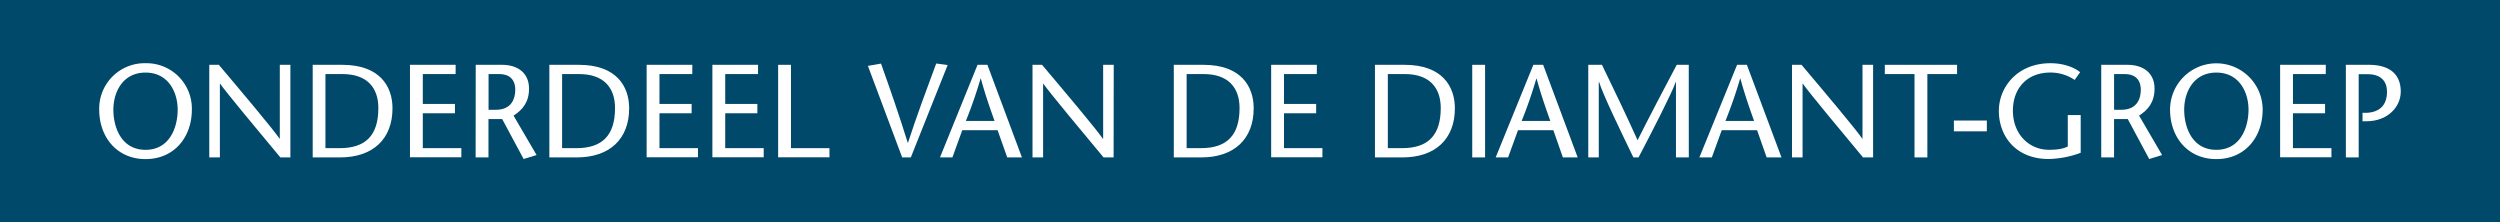
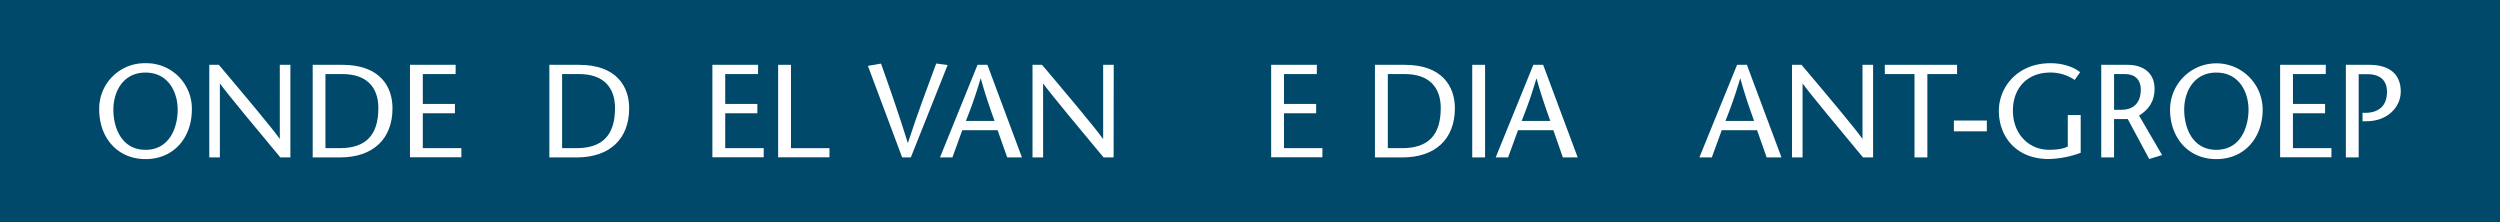
<svg xmlns="http://www.w3.org/2000/svg" id="Laag_1" data-name="Laag 1" viewBox="0 0 1094.59 97.3">
  <rect x="0" y="0" width="1094.59" height="97.3" fill="#808080" stroke="none" />
  <defs>
    <style>.cls-1{fill:#00496a;}.cls-2{fill:#fff;}</style>
  </defs>
  <polygon class="cls-1" points="0 0 0 97.3 1094.59 97.3 1094.59 0 0 0 0 0" />
  <path class="cls-2" d="M43.44,48A19.87,19.87,0,0,1,63.72,27.68,19.86,19.86,0,0,1,84,48c0,12.1-7.76,21.66-20.27,21.66S43.44,60.06,43.44,48Zm34.35,0c0-7.59-4.05-16.22-14.07-16.22S49.64,40.37,49.64,48c0,7.93,3.59,17.6,14.08,17.6S77.79,55.89,77.79,48Z" />
  <path class="cls-2" d="M127.14,68.92h-4.4c-8.8-10.54-23.92-28.73-26.36-32.26h-.11V68.92H91.63V28.38h4.18c8.92,10.54,23.86,28.26,26.58,32.32h.12V28.38h4.63Z" />
  <path class="cls-2" d="M149.85,28.38c16.33,0,22,9.32,22,19.05,0,13.44-8.58,21.49-22.94,21.49h-12V28.38Zm-7.36,36.49h6.25c11.42,0,16.92-5.68,16.92-17.55,0-9-5-14.89-15.7-14.89h-7.47Z" />
  <path class="cls-2" d="M199.48,32.43H185.12V45.52h14.07v4.06H185.12V64.87H202v4H179.5V28.38h20Z" />
-   <path class="cls-2" d="M208.29,28.38h11.58c6.61,0,11.76,3.42,11.76,10.42,0,6-2.89,9.33-6.78,11.82l10.08,17.26-5.67,1.74-9.39-17.49h-6V68.92h-5.62Zm5.62,19.69h3.18c7.19,0,8.52-5.33,8.52-8.74,0-5-3.13-6.9-6.9-6.9h-4.8Z" />
  <path class="cls-2" d="M253.47,28.38c16.33,0,22,9.32,22,19.05,0,13.44-8.57,21.49-22.94,21.49h-12V28.38Zm-7.36,36.49h6.26c11.41,0,16.91-5.68,16.91-17.55,0-9-5-14.89-15.7-14.89h-7.47Z" />
-   <path class="cls-2" d="M303.11,32.43H288.74V45.52h14.08v4.06H288.74V64.87H305.6v4H283.12V28.38h20Z" />
  <path class="cls-2" d="M331.89,32.43H317.53V45.52H331.6v4.06H317.53V64.87h16.85v4H311.91V28.38h20Z" />
  <path class="cls-2" d="M340.7,28.38h5.62V64.87h16.85v4H340.7Z" />
  <path class="cls-2" d="M395,68.92,380,28.84l5.74-1c3.94,11.06,7.82,22.18,11.7,34.64h.11C401.63,50,405.8,38.86,409.91,27.8l5,.69L398.79,68.92Z" />
  <path class="cls-2" d="M432.32,28.38l15.12,40.54H441L436.78,57H421.32L417,68.92h-5.44L428,28.38Zm3.13,24.56c-2-5.62-4-11.24-6-18.54h-.12a195.58,195.58,0,0,1-6.43,18.54Z" />
  <path class="cls-2" d="M487.58,68.92h-4.4c-8.81-10.54-23.92-28.73-26.36-32.26h-.11V68.92h-4.64V28.38h4.17c8.92,10.54,23.87,28.26,26.59,32.32H483V28.38h4.63Z" />
-   <path class="cls-2" d="M526.91,28.38c16.33,0,22,9.32,22,19.05,0,13.44-8.57,21.49-22.94,21.49H513.93V28.38Zm-7.36,36.49h6.26c11.41,0,16.91-5.68,16.91-17.55,0-9-5-14.89-15.7-14.89h-7.47Z" />
  <path class="cls-2" d="M576.55,32.43H562.18V45.52h14.08v4.06H562.18V64.87H579v4H556.56V28.38h20Z" />
  <path class="cls-2" d="M615,28.38c16.33,0,22,9.32,22,19.05,0,13.44-8.57,21.49-22.94,21.49H602V28.38Zm-7.36,36.49h6.26c11.41,0,16.91-5.68,16.91-17.55,0-9-5-14.89-15.7-14.89h-7.47Z" />
  <path class="cls-2" d="M644.6,68.92V28.38h5.62V68.92Z" />
  <path class="cls-2" d="M675.65,28.38l15.12,40.54h-6.49L680.11,57H664.64L660.3,68.92h-5.44l16.5-40.54Zm3.13,24.56c-2-5.62-4-11.24-6-18.54h-.11a195.58,195.58,0,0,1-6.43,18.54Z" />
-   <path class="cls-2" d="M739.42,68.92H733.8v-33h-.11c-1.62,4.75-10.83,22.65-16.28,33h-2.26c-5-10.36-13.44-27.68-15-33H700v33H695.4V28.38h6c5.22,10.77,10.43,21.6,15.59,33,5.73-11.41,11.46-22.24,17.14-33h5.27Z" />
  <path class="cls-2" d="M764.85,28.38,780,68.92h-6.49L769.31,57H753.84L749.5,68.92h-5.45l16.51-40.54ZM768,52.94c-2-5.62-4-11.24-6-18.54h-.11a195.58,195.58,0,0,1-6.43,18.54Z" />
  <path class="cls-2" d="M820.11,68.92H815.7c-8.8-10.54-23.92-28.73-26.35-32.26h-.12V68.92H784.6V28.38h4.17c8.92,10.54,23.86,28.26,26.59,32.32h.11V28.38h4.64Z" />
  <path class="cls-2" d="M838.24,68.92V32.43h-13V28.38h31.63v4.05h-13V68.92Z" />
  <path class="cls-2" d="M855.48,57.51V52.76h14.43v4.75Z" />
  <path class="cls-2" d="M911,50.39V66.9a42.77,42.77,0,0,1-14,2.72c-14.42,0-21.83-10-21.83-21.08,0-10.26,8-20.86,22.59-20.86,5.91,0,10.54,1.91,13,3.94L908.36,35a18.82,18.82,0,0,0-10.59-3.24c-10.55,0-16.45,7.18-16.45,16.68,0,10.25,7,17.14,15.81,17.14,3.42,0,6-.34,8.22-1.44V50.39Z" />
  <path class="cls-2" d="M920,28.38h11.58c6.6,0,11.76,3.42,11.76,10.42,0,6-2.9,9.33-6.78,11.82l10.08,17.26L941,69.62l-9.39-17.49h-6V68.92H920Zm5.62,19.69h3.18c7.18,0,8.52-5.33,8.52-8.74,0-5-3.13-6.9-6.9-6.9h-4.8Z" />
  <path class="cls-2" d="M950.13,48a20.27,20.27,0,1,1,40.54,0c0,12.1-7.76,21.66-20.27,21.66S950.13,60.06,950.13,48Zm34.35,0c0-7.59-4.06-16.22-14.08-16.22S956.32,40.37,956.32,48c0,7.93,3.6,17.6,14.08,17.6S984.48,55.89,984.48,48Z" />
  <path class="cls-2" d="M1018.3,32.43h-14.36V45.52H1018v4.06h-14.07V64.87h16.85v4H998.32V28.38h20Z" />
  <path class="cls-2" d="M1032.72,68.92h-5.62V28.38h10.2c8.57,0,13.84,3.82,13.84,11.7,0,6.83-5.85,13-14.94,13h-1.8V49.4l1.86,0c5.44-.29,8.86-3.19,8.86-9.21,0-4.46-2.49-7.71-8.52-7.71h-3.88Z" />
</svg>